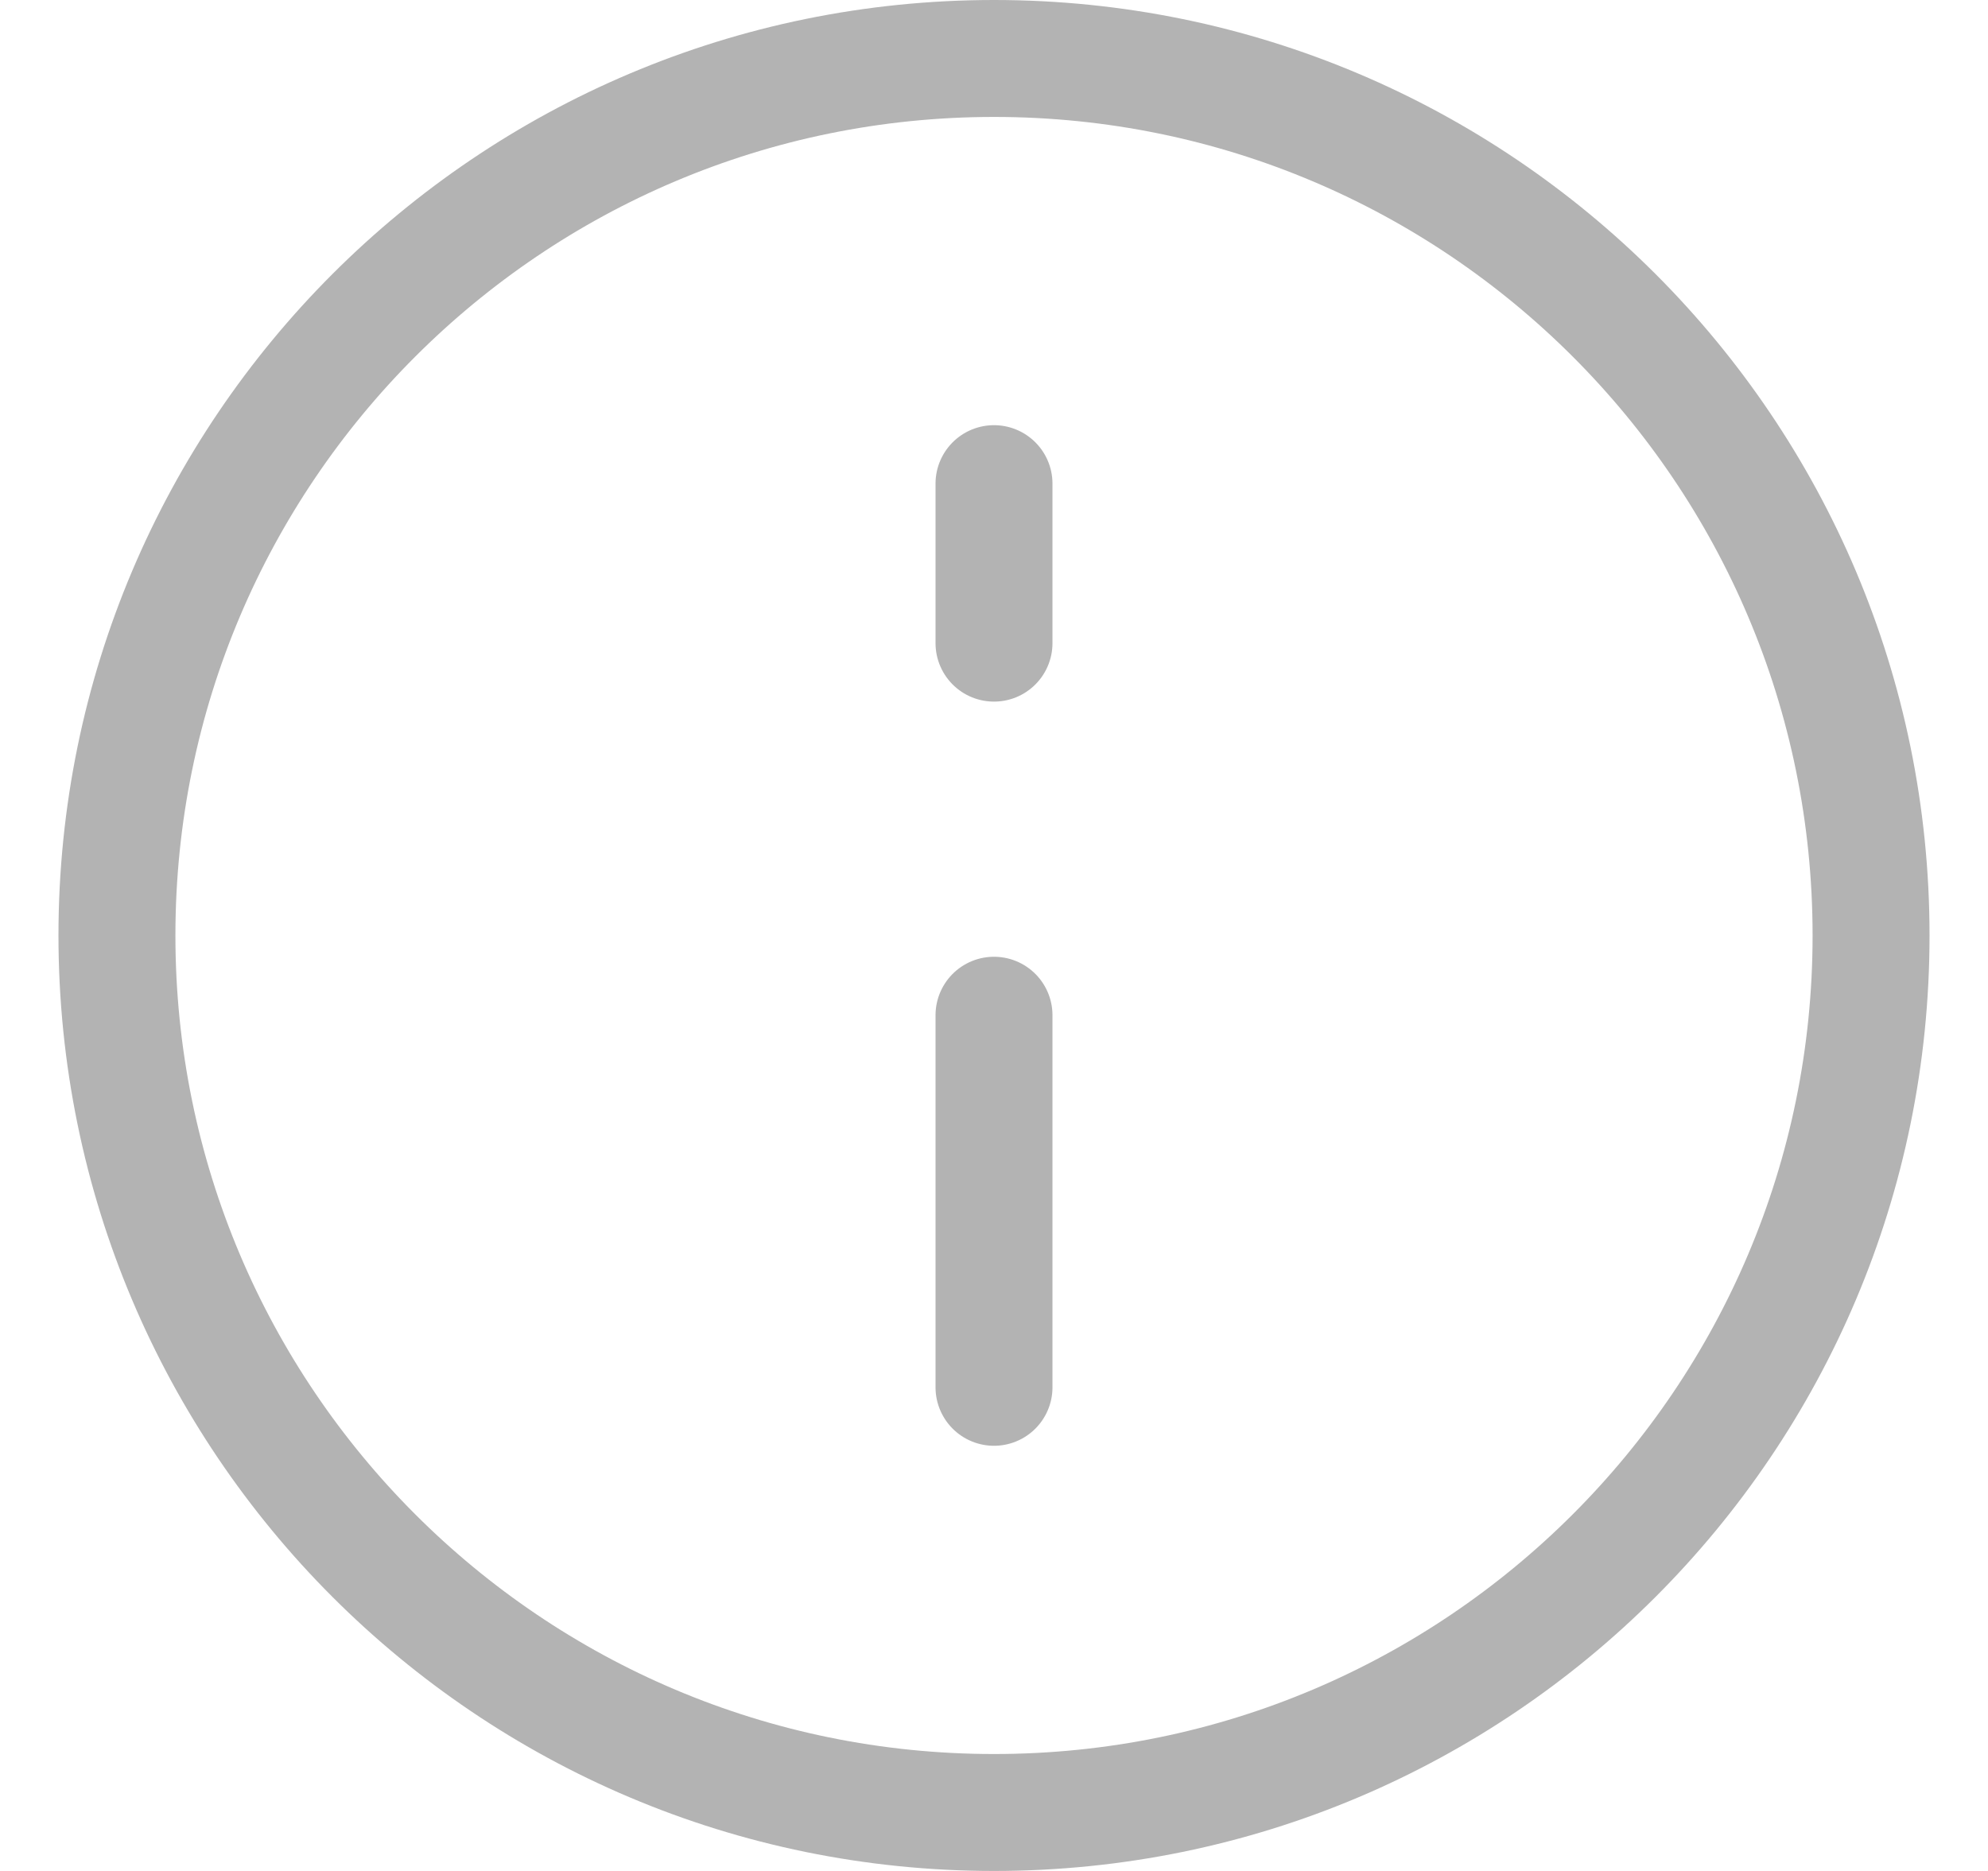
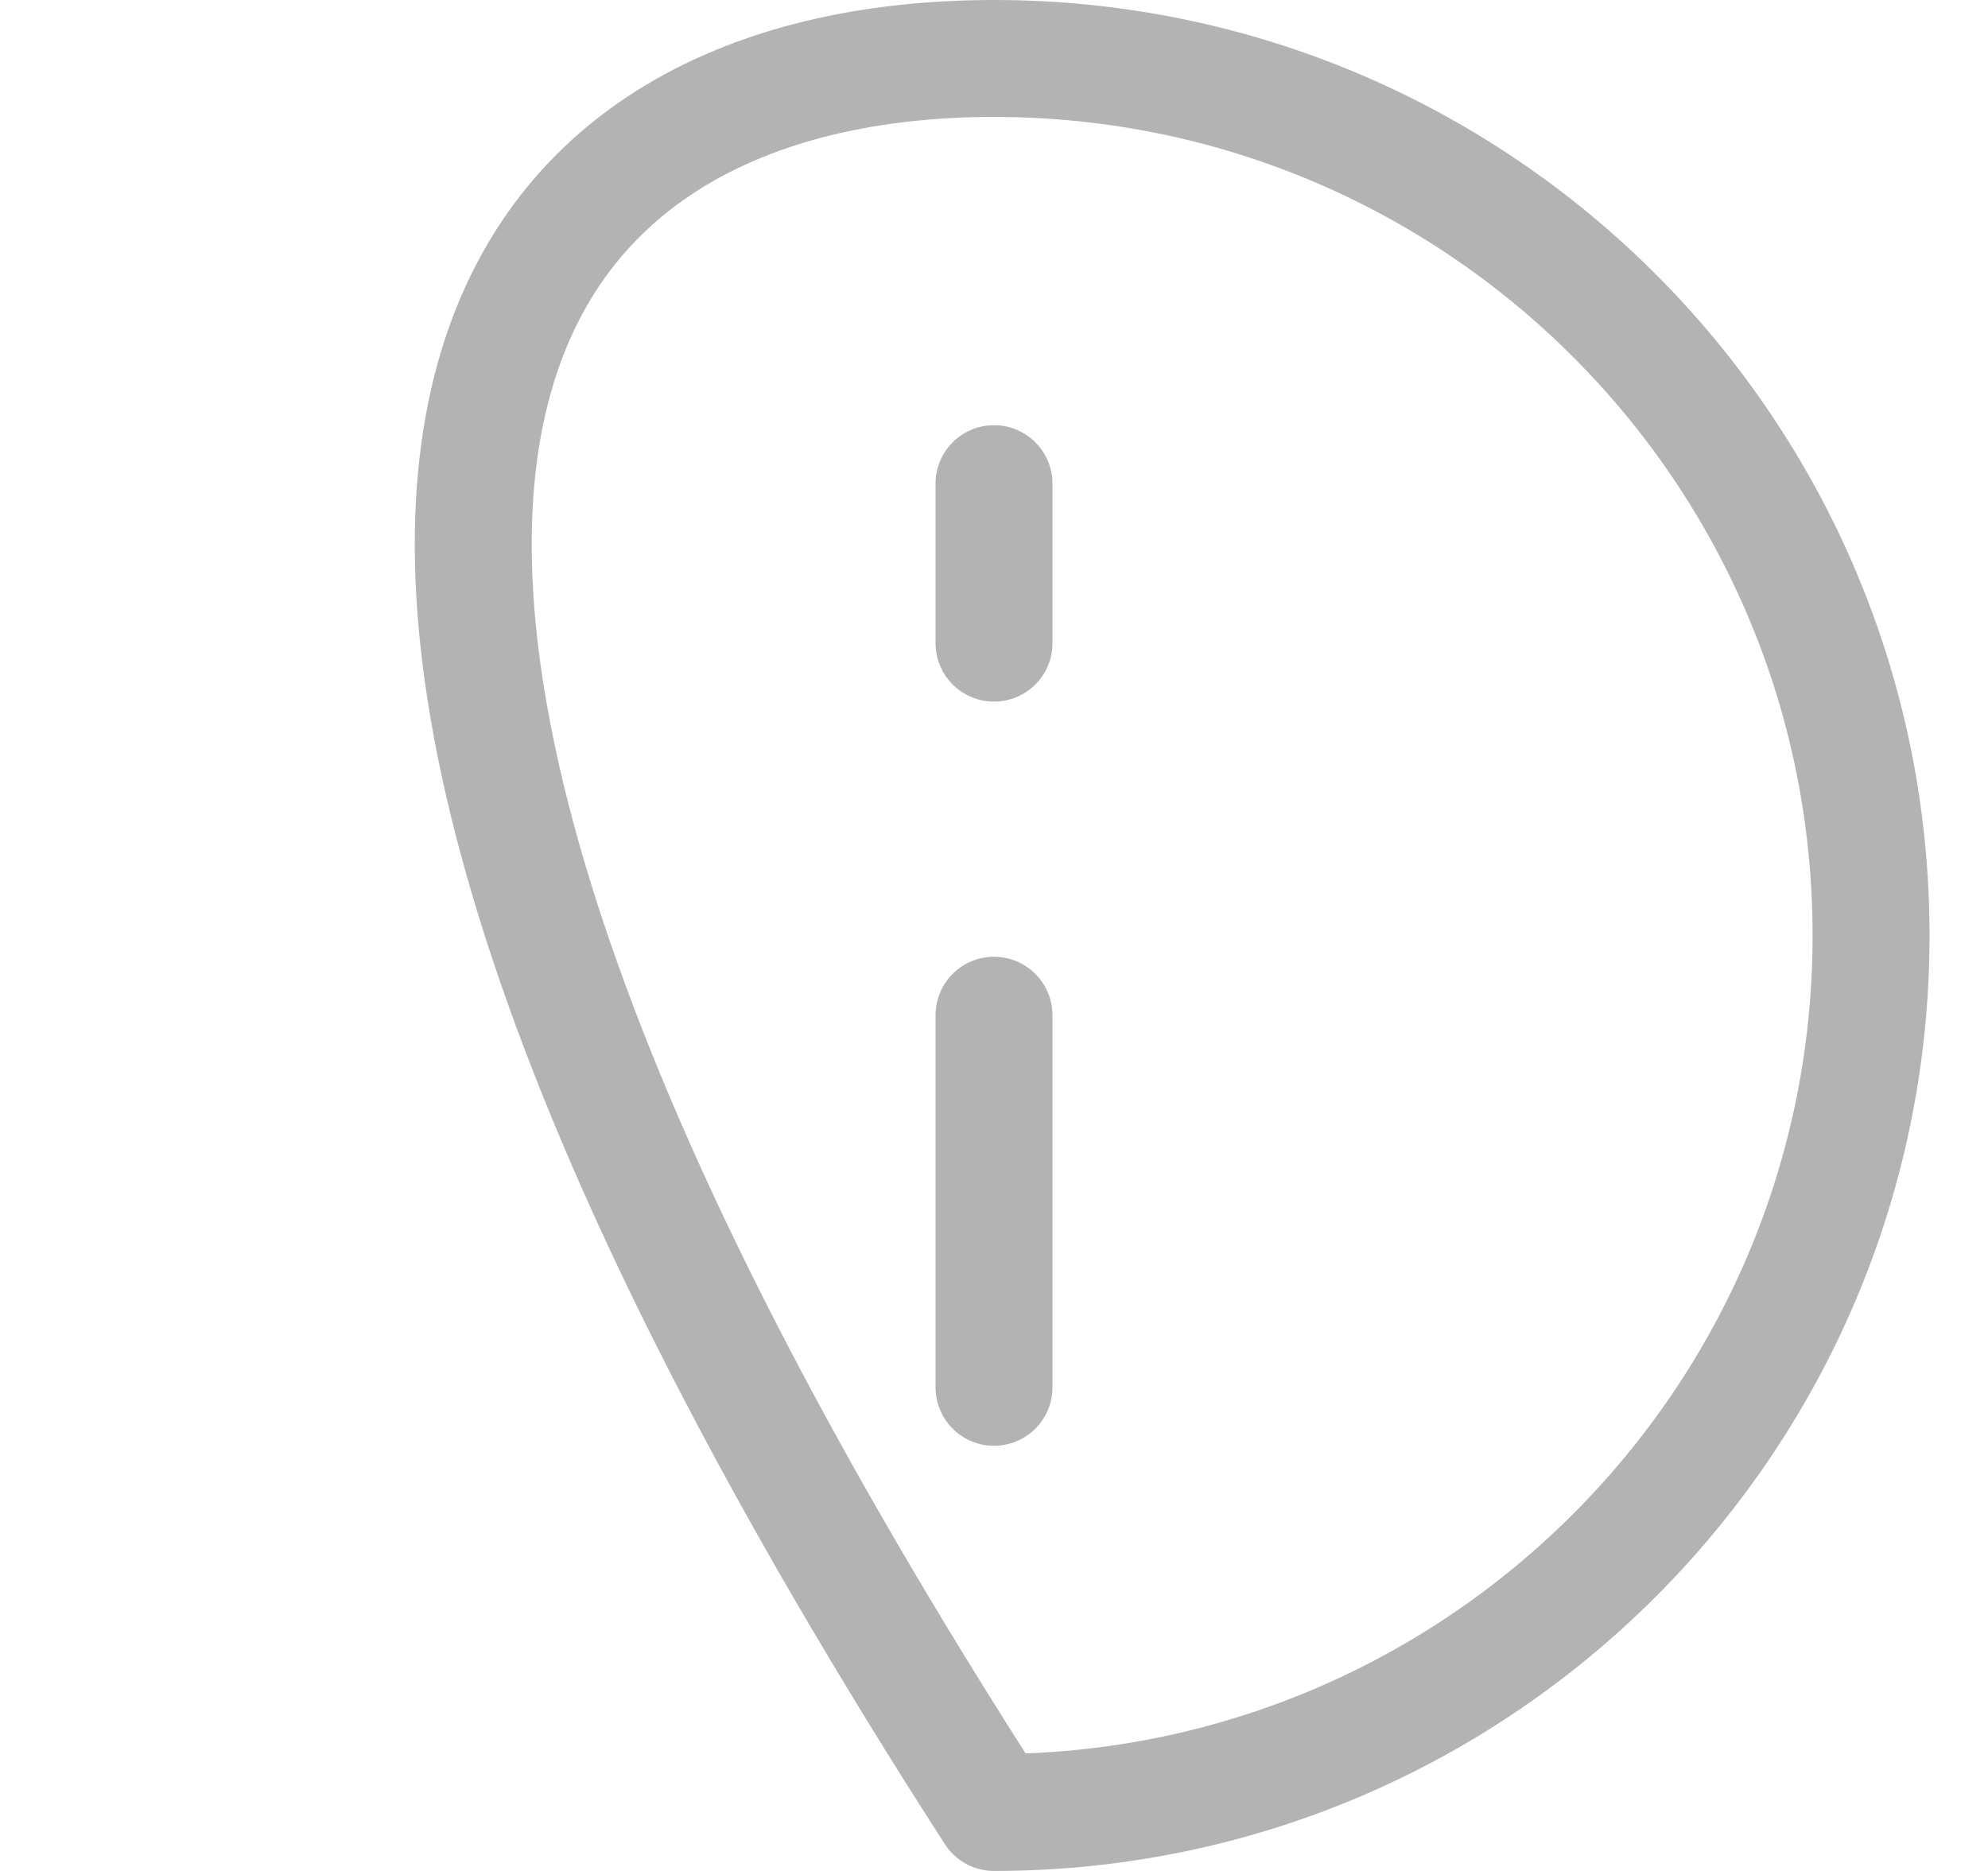
<svg xmlns="http://www.w3.org/2000/svg" width="17" height="16" viewBox="0 0 17 16" fill="none">
-   <path d="M8.5 8.682V11.864M8.5 4.136C8.5 4.669 8.5 4.967 8.5 5.5M16 8C16 12.142 12.642 15.5 8.5 15.5C4.358 15.5 1 12.142 1 8C1 3.858 4.358 0.5 8.5 0.5C12.642 0.5 16 3.858 16 8Z" stroke="#B3B3B3" stroke-linecap="round" stroke-linejoin="round" />
+   <path d="M8.5 8.682V11.864M8.5 4.136C8.5 4.669 8.5 4.967 8.5 5.5M16 8C16 12.142 12.642 15.5 8.5 15.5C1 3.858 4.358 0.5 8.5 0.5C12.642 0.5 16 3.858 16 8Z" stroke="#B3B3B3" stroke-linecap="round" stroke-linejoin="round" />
</svg>